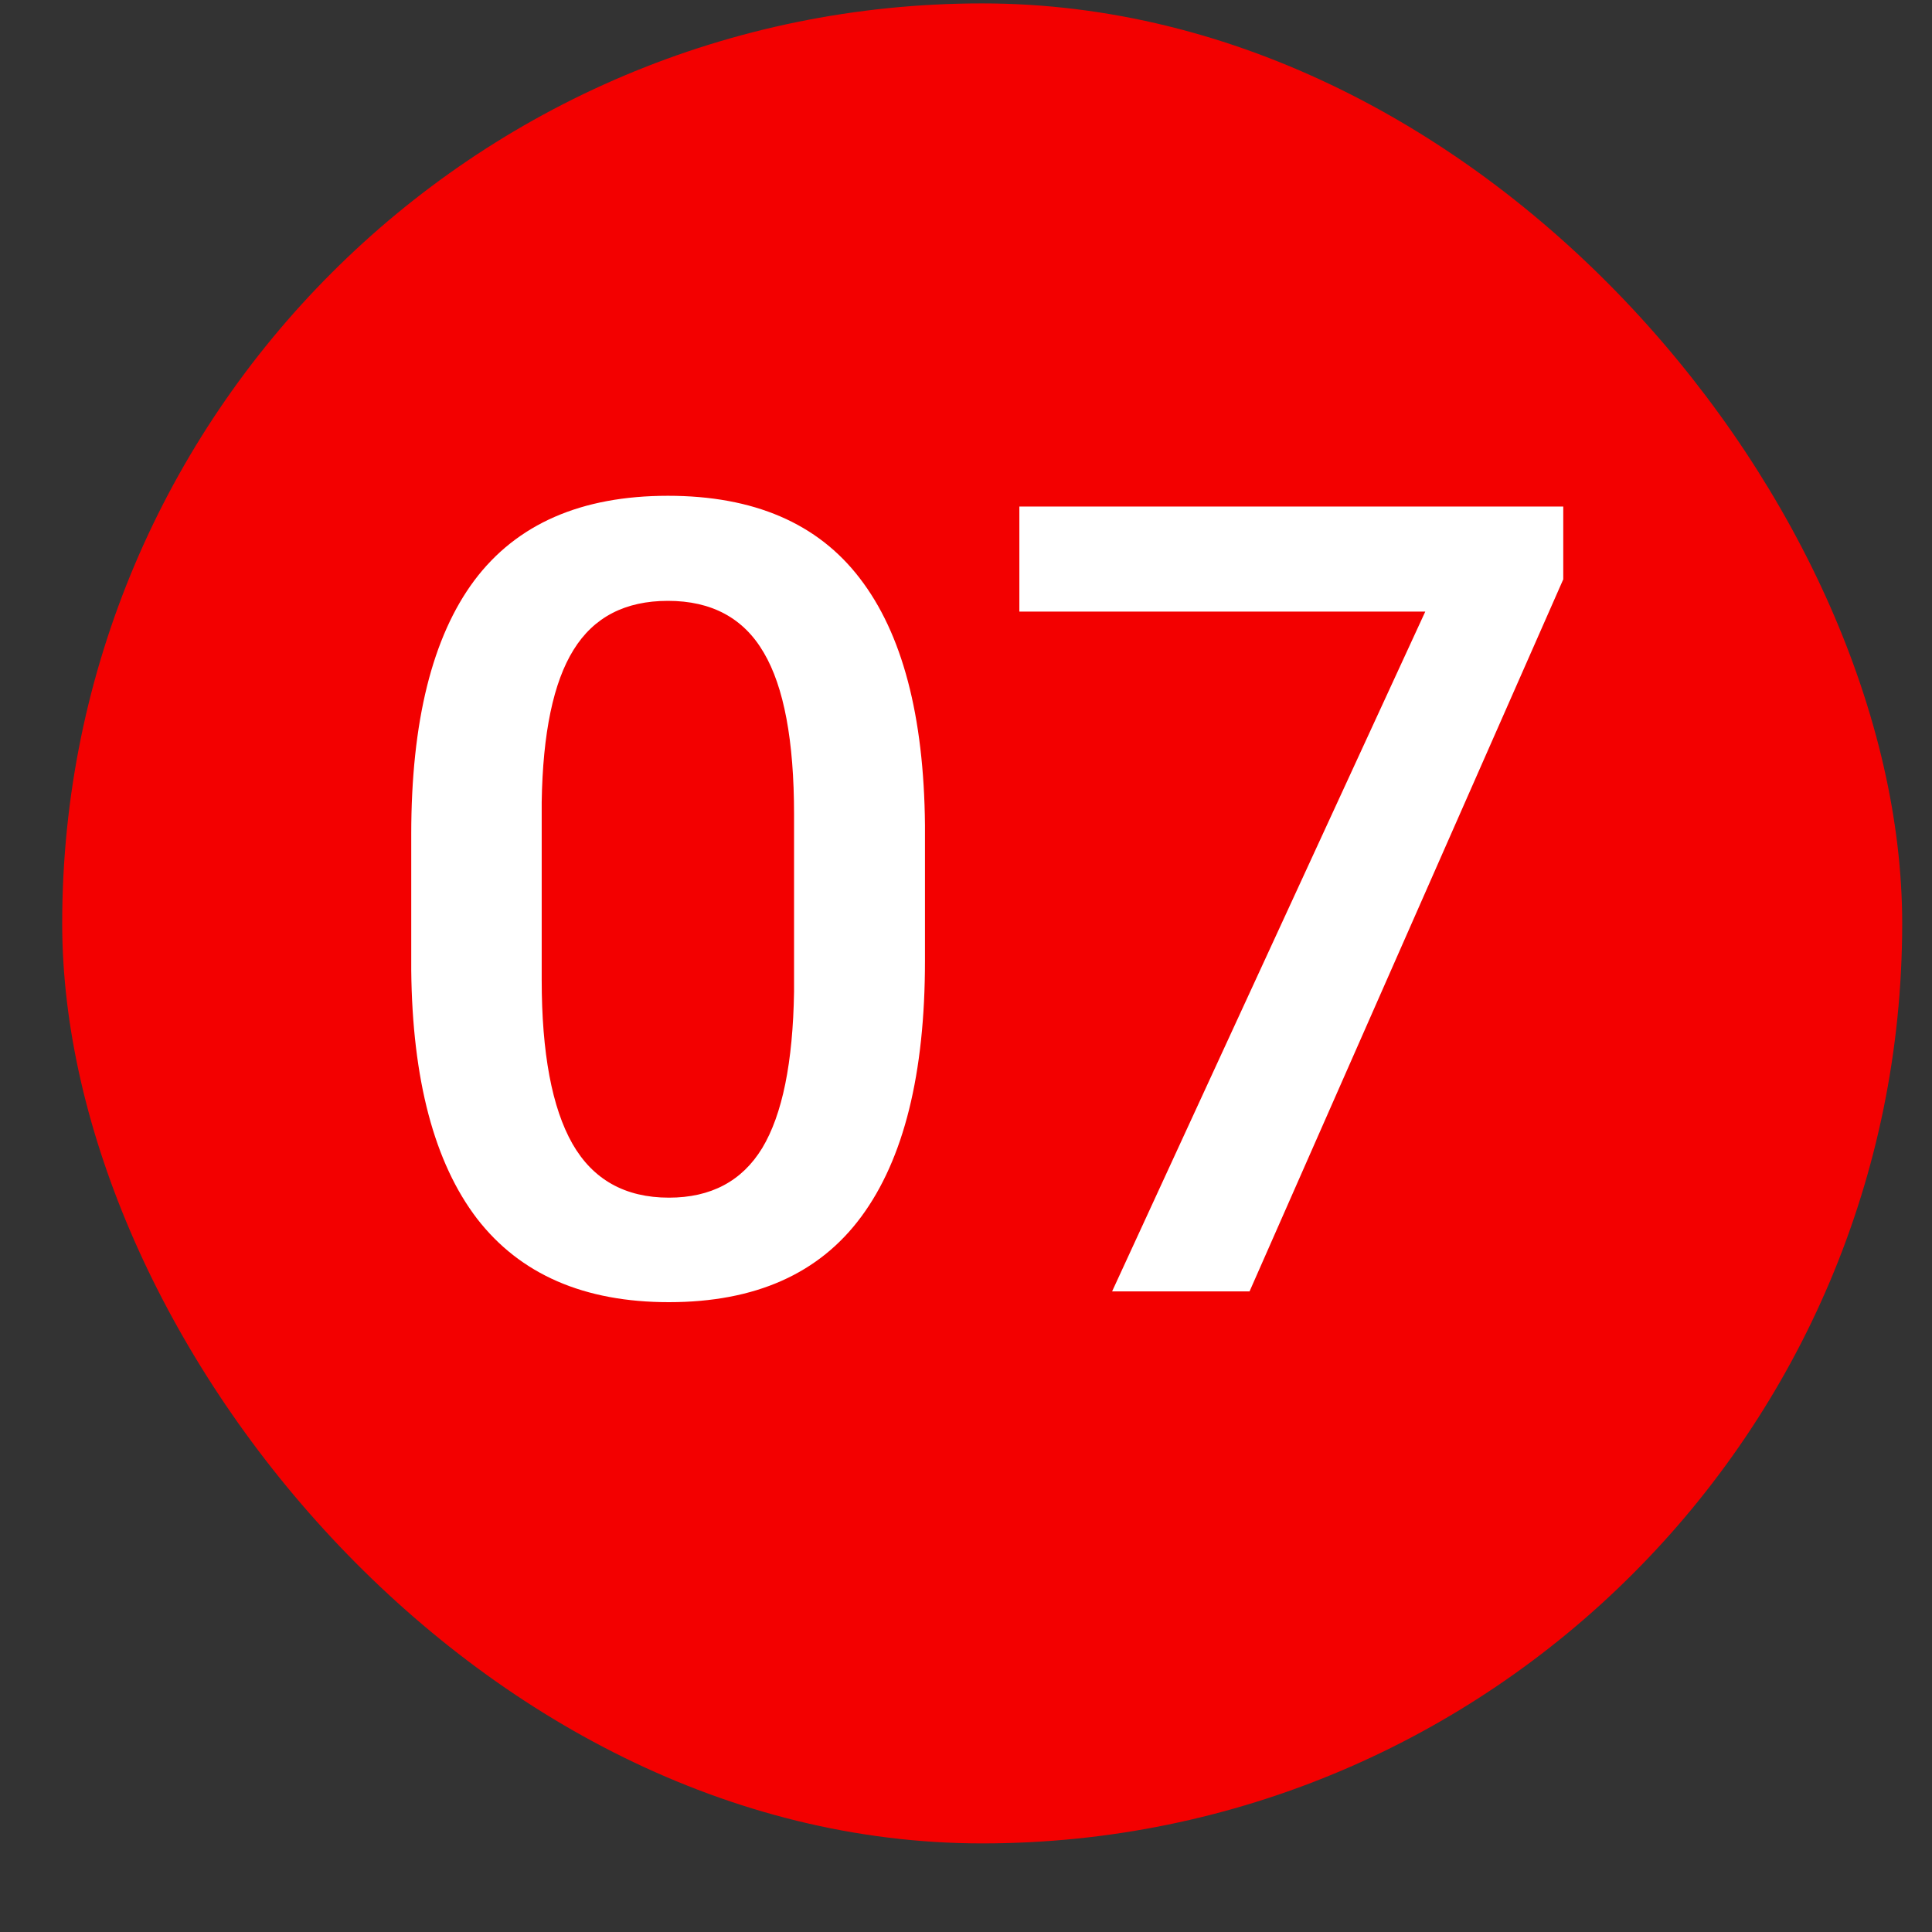
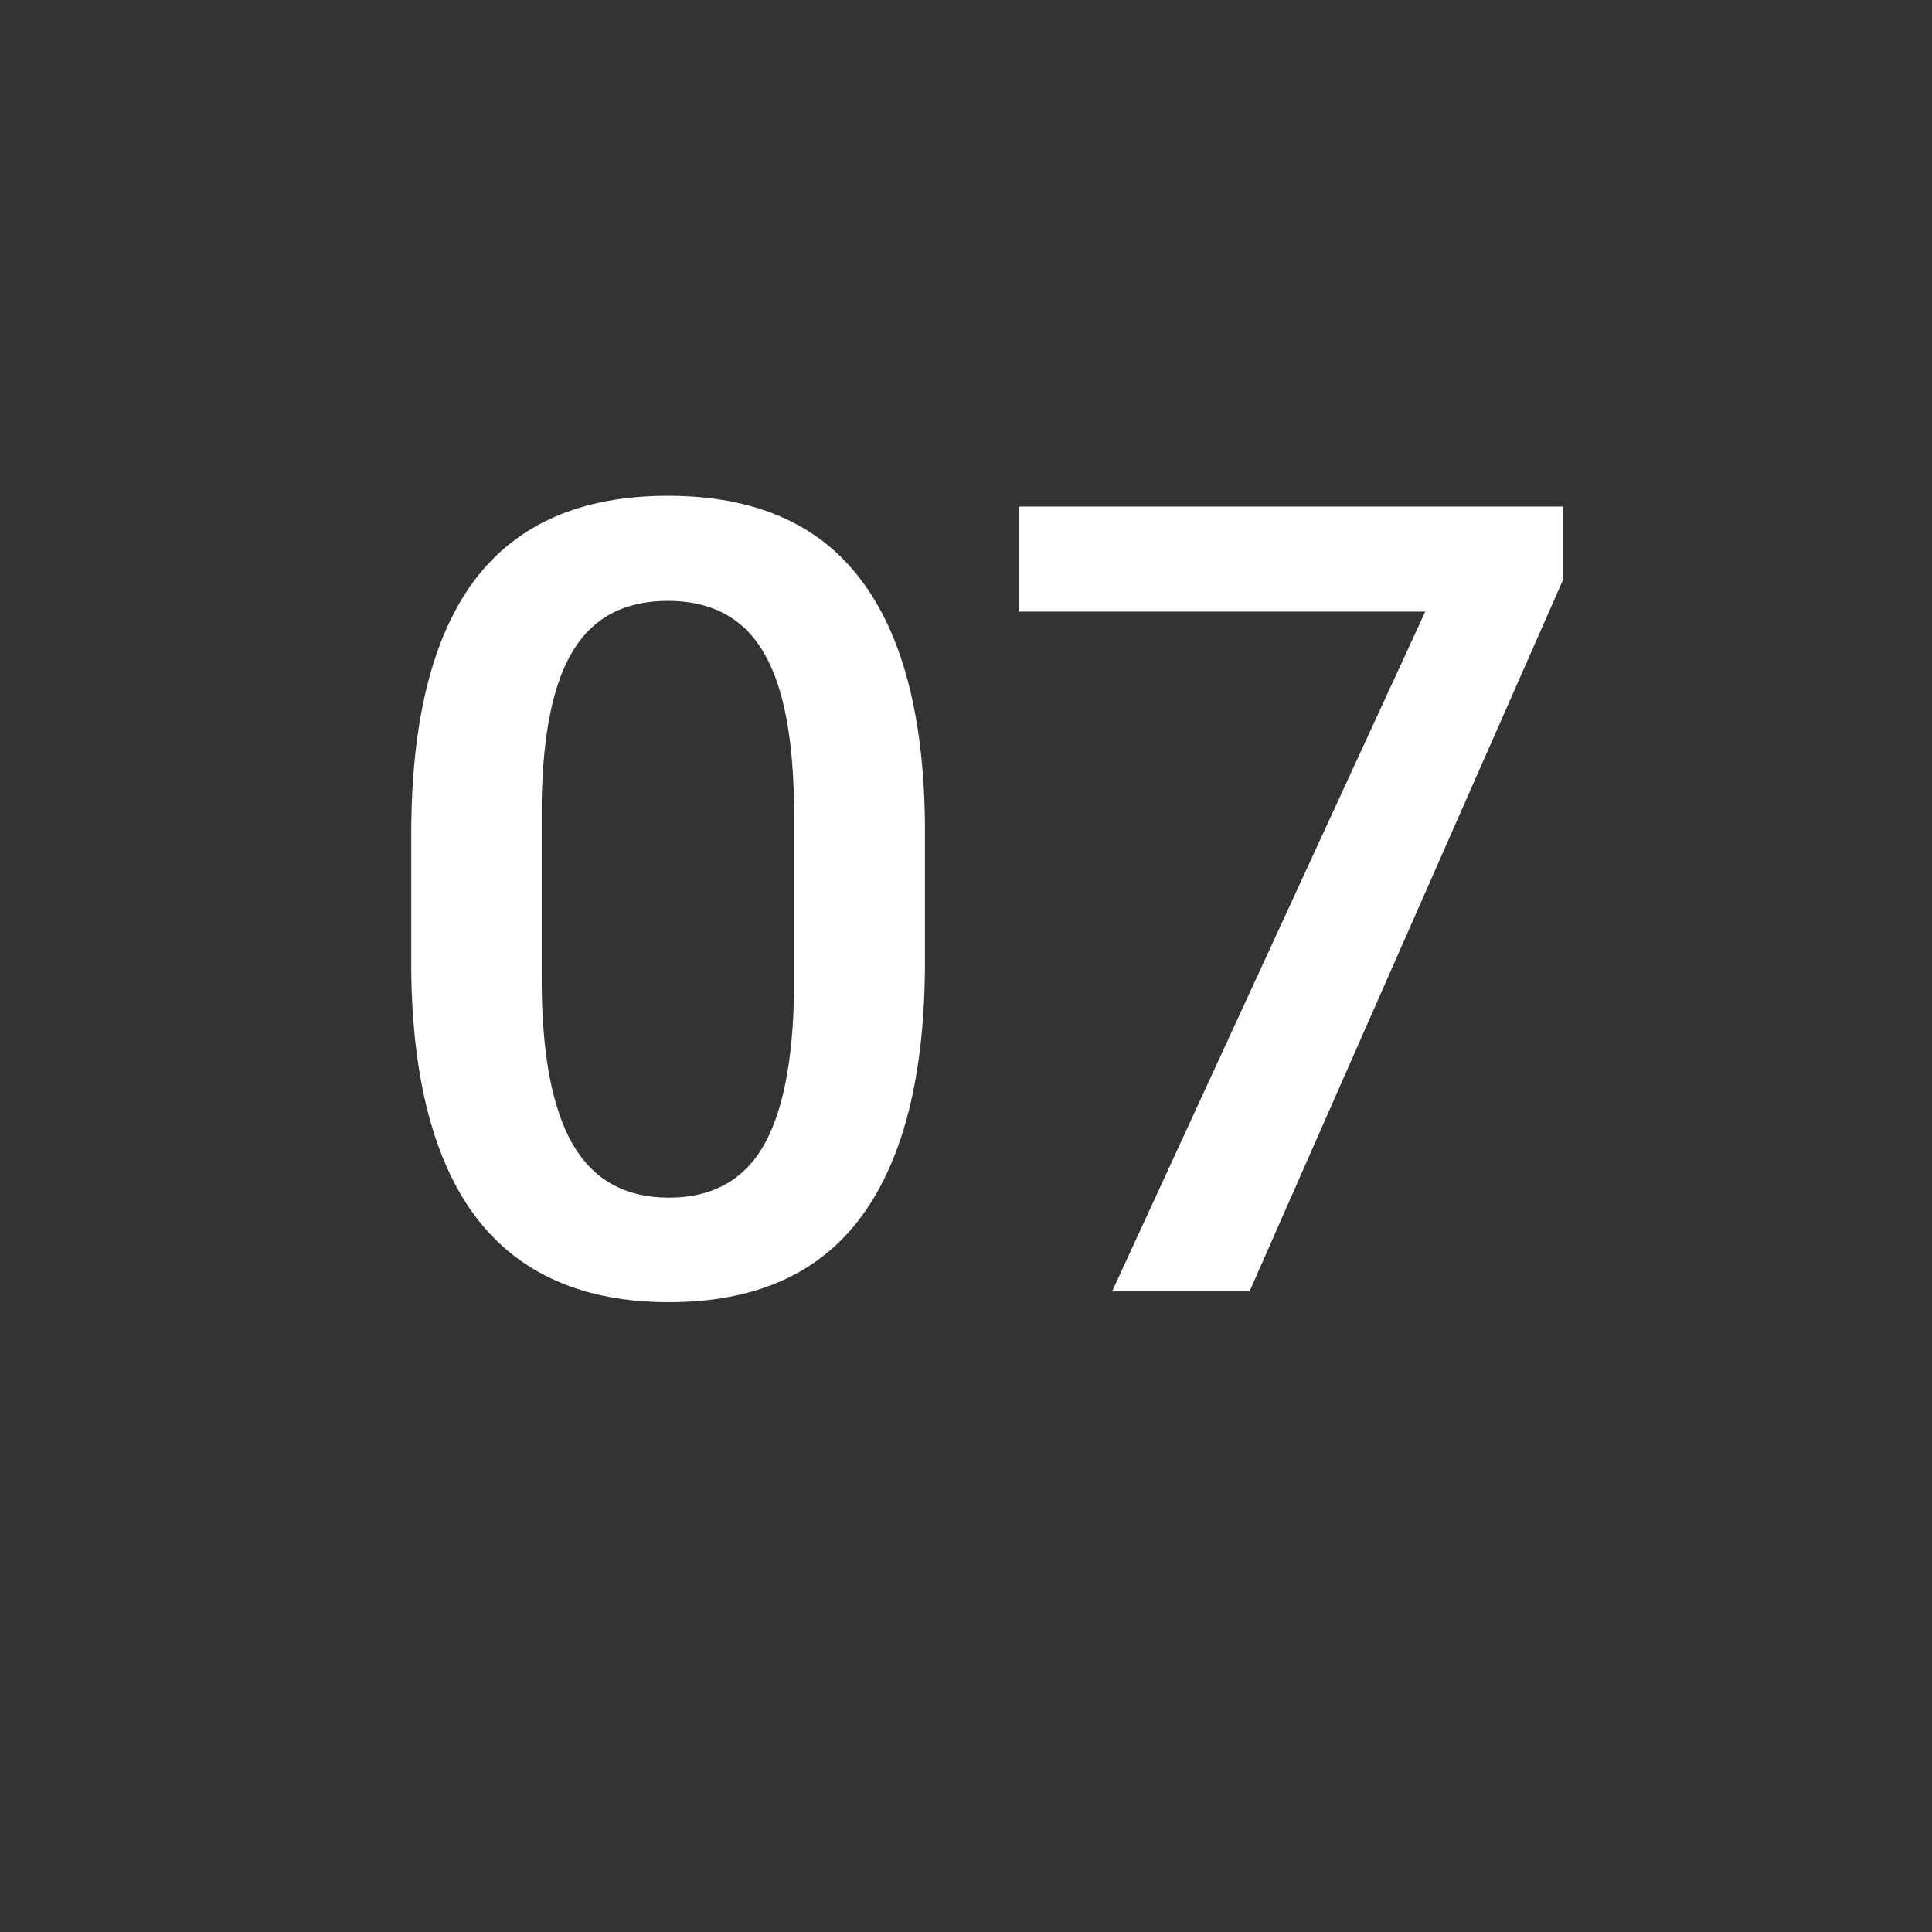
<svg xmlns="http://www.w3.org/2000/svg" width="21" height="21" viewBox="0 0 21 21" fill="none">
  <rect x="0" y="0" width="21" height="21" fill="#333333" stroke="none" />
-   <rect x="0.676" y="0.037" width="20" height="20" rx="10" fill="#F30000" />
  <path d="M10.054 10.445C10.054 11.672 9.824 12.598 9.363 13.223C8.906 13.844 8.209 14.154 7.271 14.154C6.349 14.154 5.654 13.852 5.185 13.246C4.72 12.637 4.482 11.736 4.47 10.545V9.068C4.47 7.842 4.699 6.922 5.156 6.309C5.617 5.695 6.318 5.389 7.26 5.389C8.193 5.389 8.888 5.688 9.345 6.285C9.806 6.883 10.043 7.777 10.054 8.969V10.445ZM8.631 8.852C8.631 8.051 8.521 7.465 8.302 7.094C8.084 6.719 7.736 6.531 7.26 6.531C6.795 6.531 6.453 6.709 6.234 7.064C6.015 7.416 5.9 7.967 5.888 8.717V10.65C5.888 11.447 6 12.041 6.222 12.432C6.445 12.822 6.795 13.018 7.271 13.018C7.728 13.018 8.066 12.838 8.285 12.479C8.504 12.115 8.619 11.549 8.631 10.779V8.852ZM16.992 6.297L13.582 14.037H12.088L15.492 6.648H11.08V5.506H16.992V6.297Z" fill="white" />
</svg>